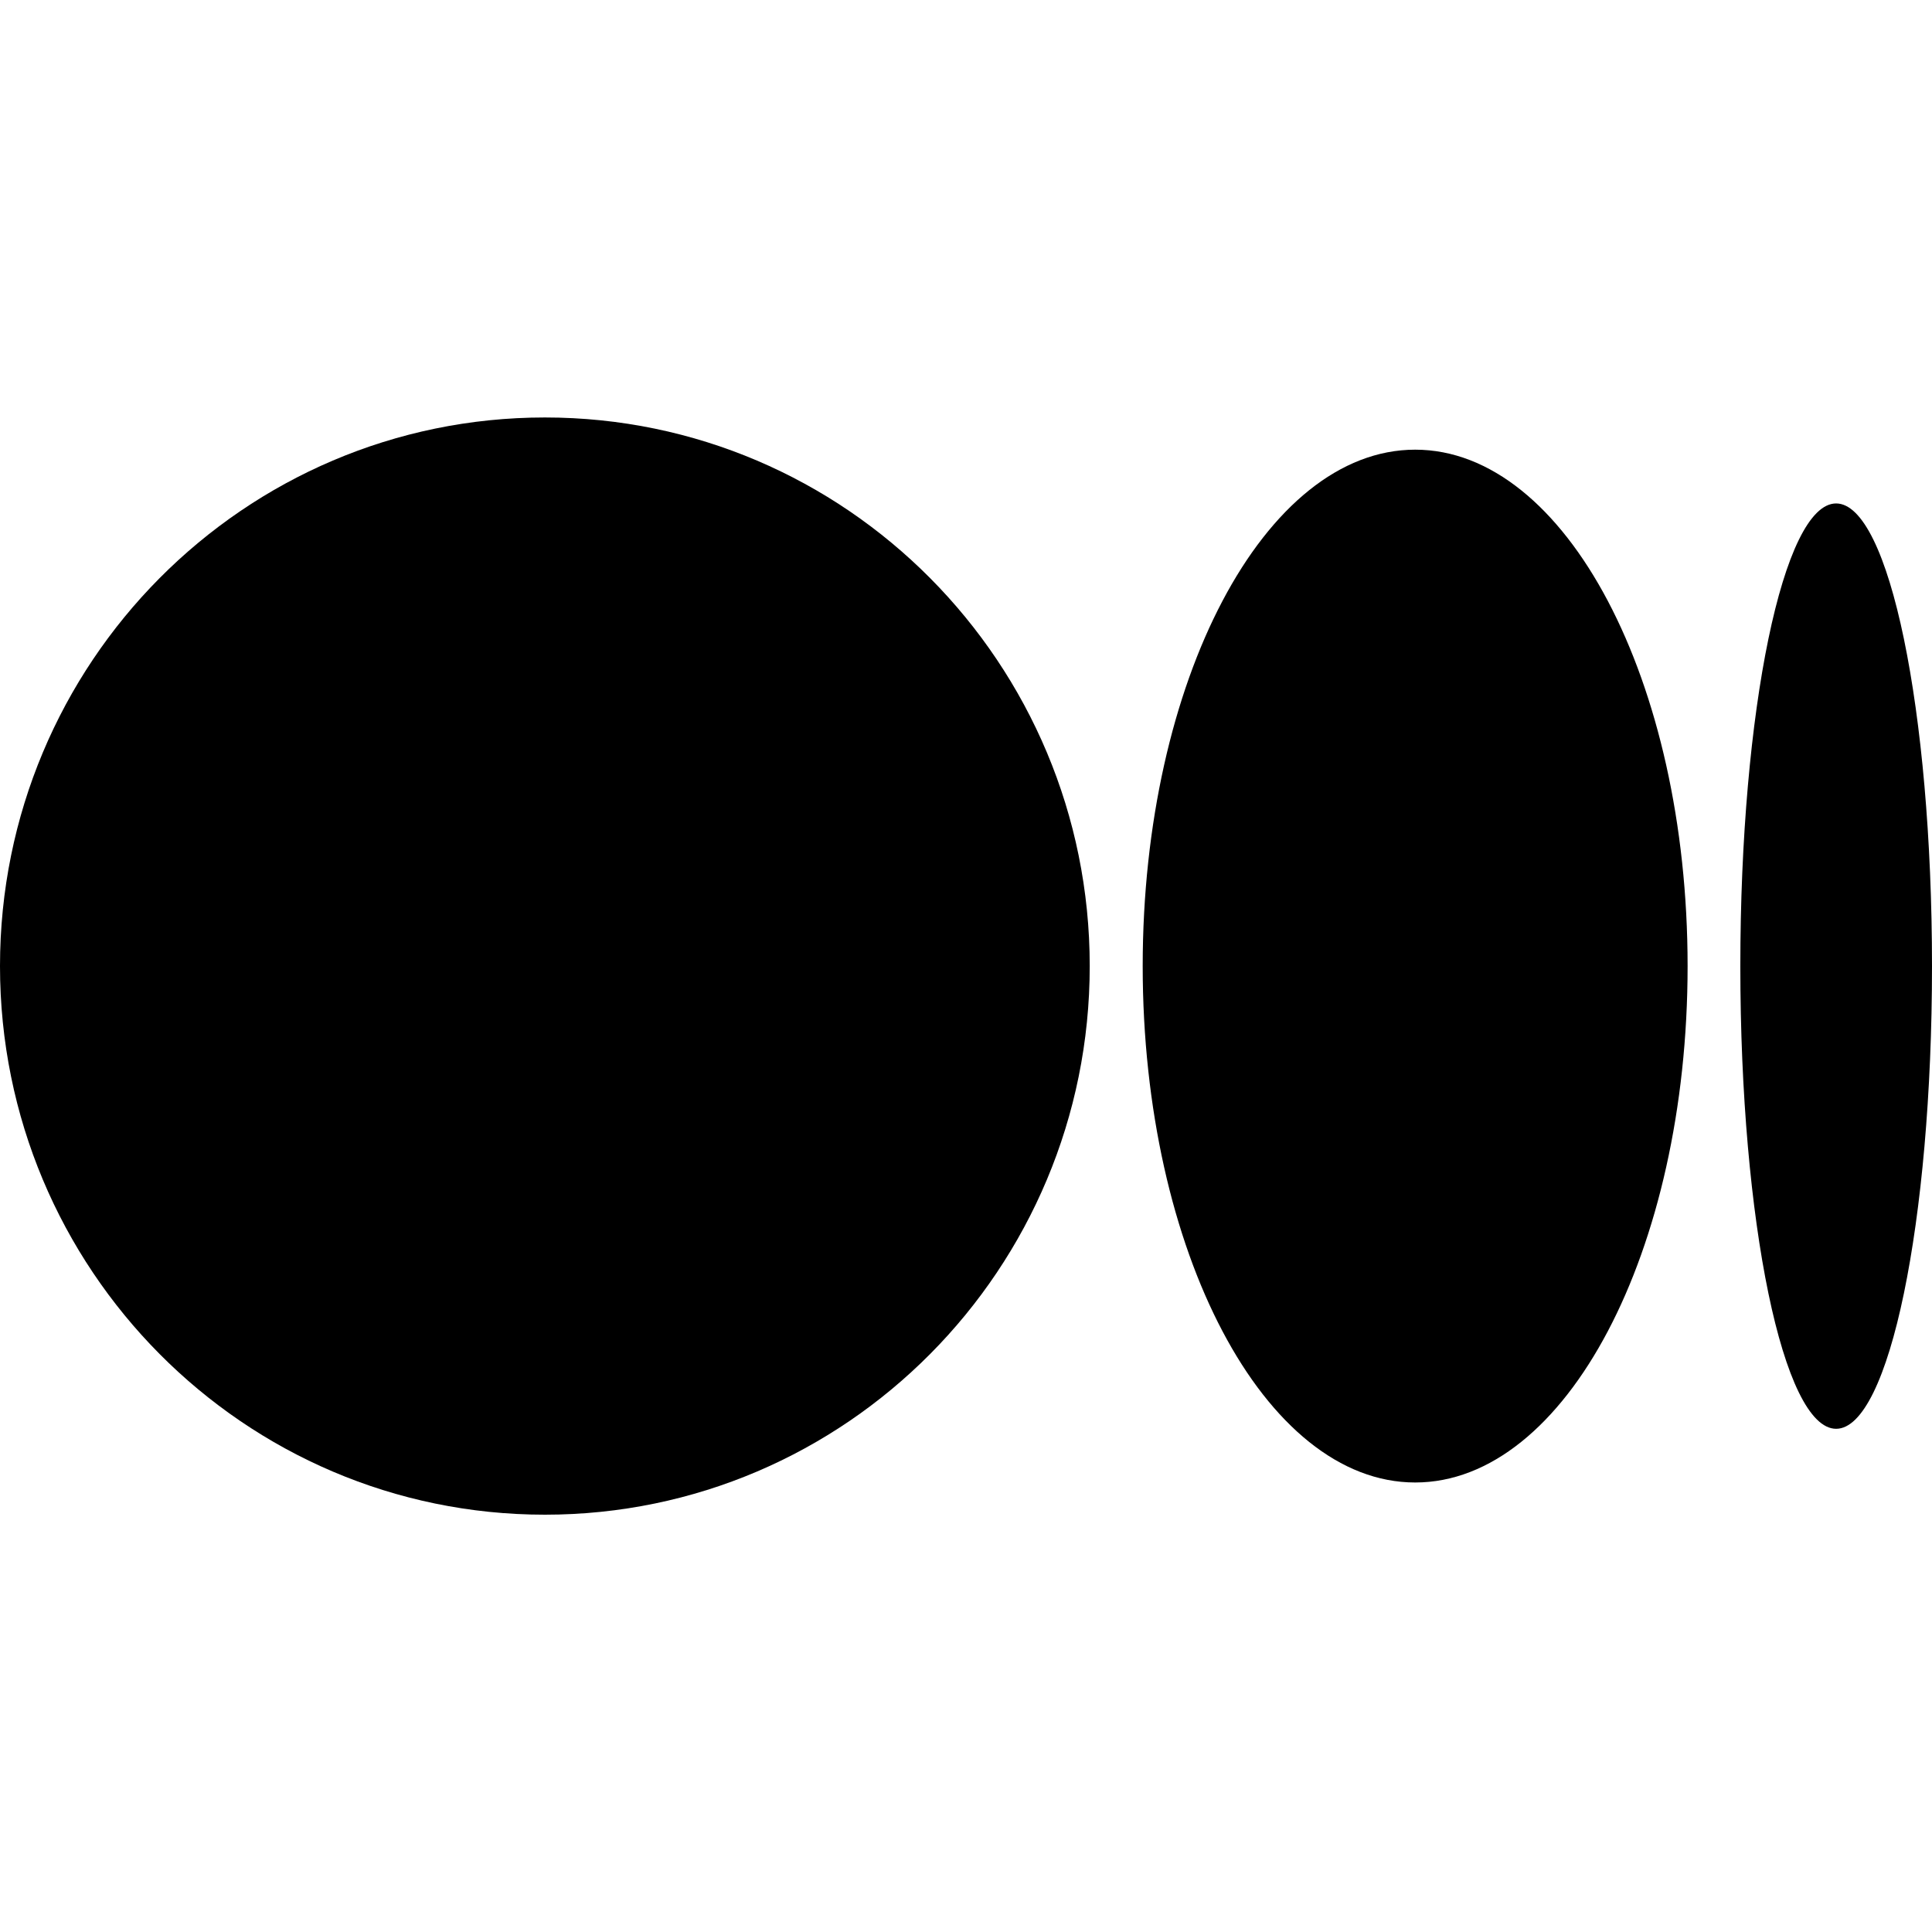
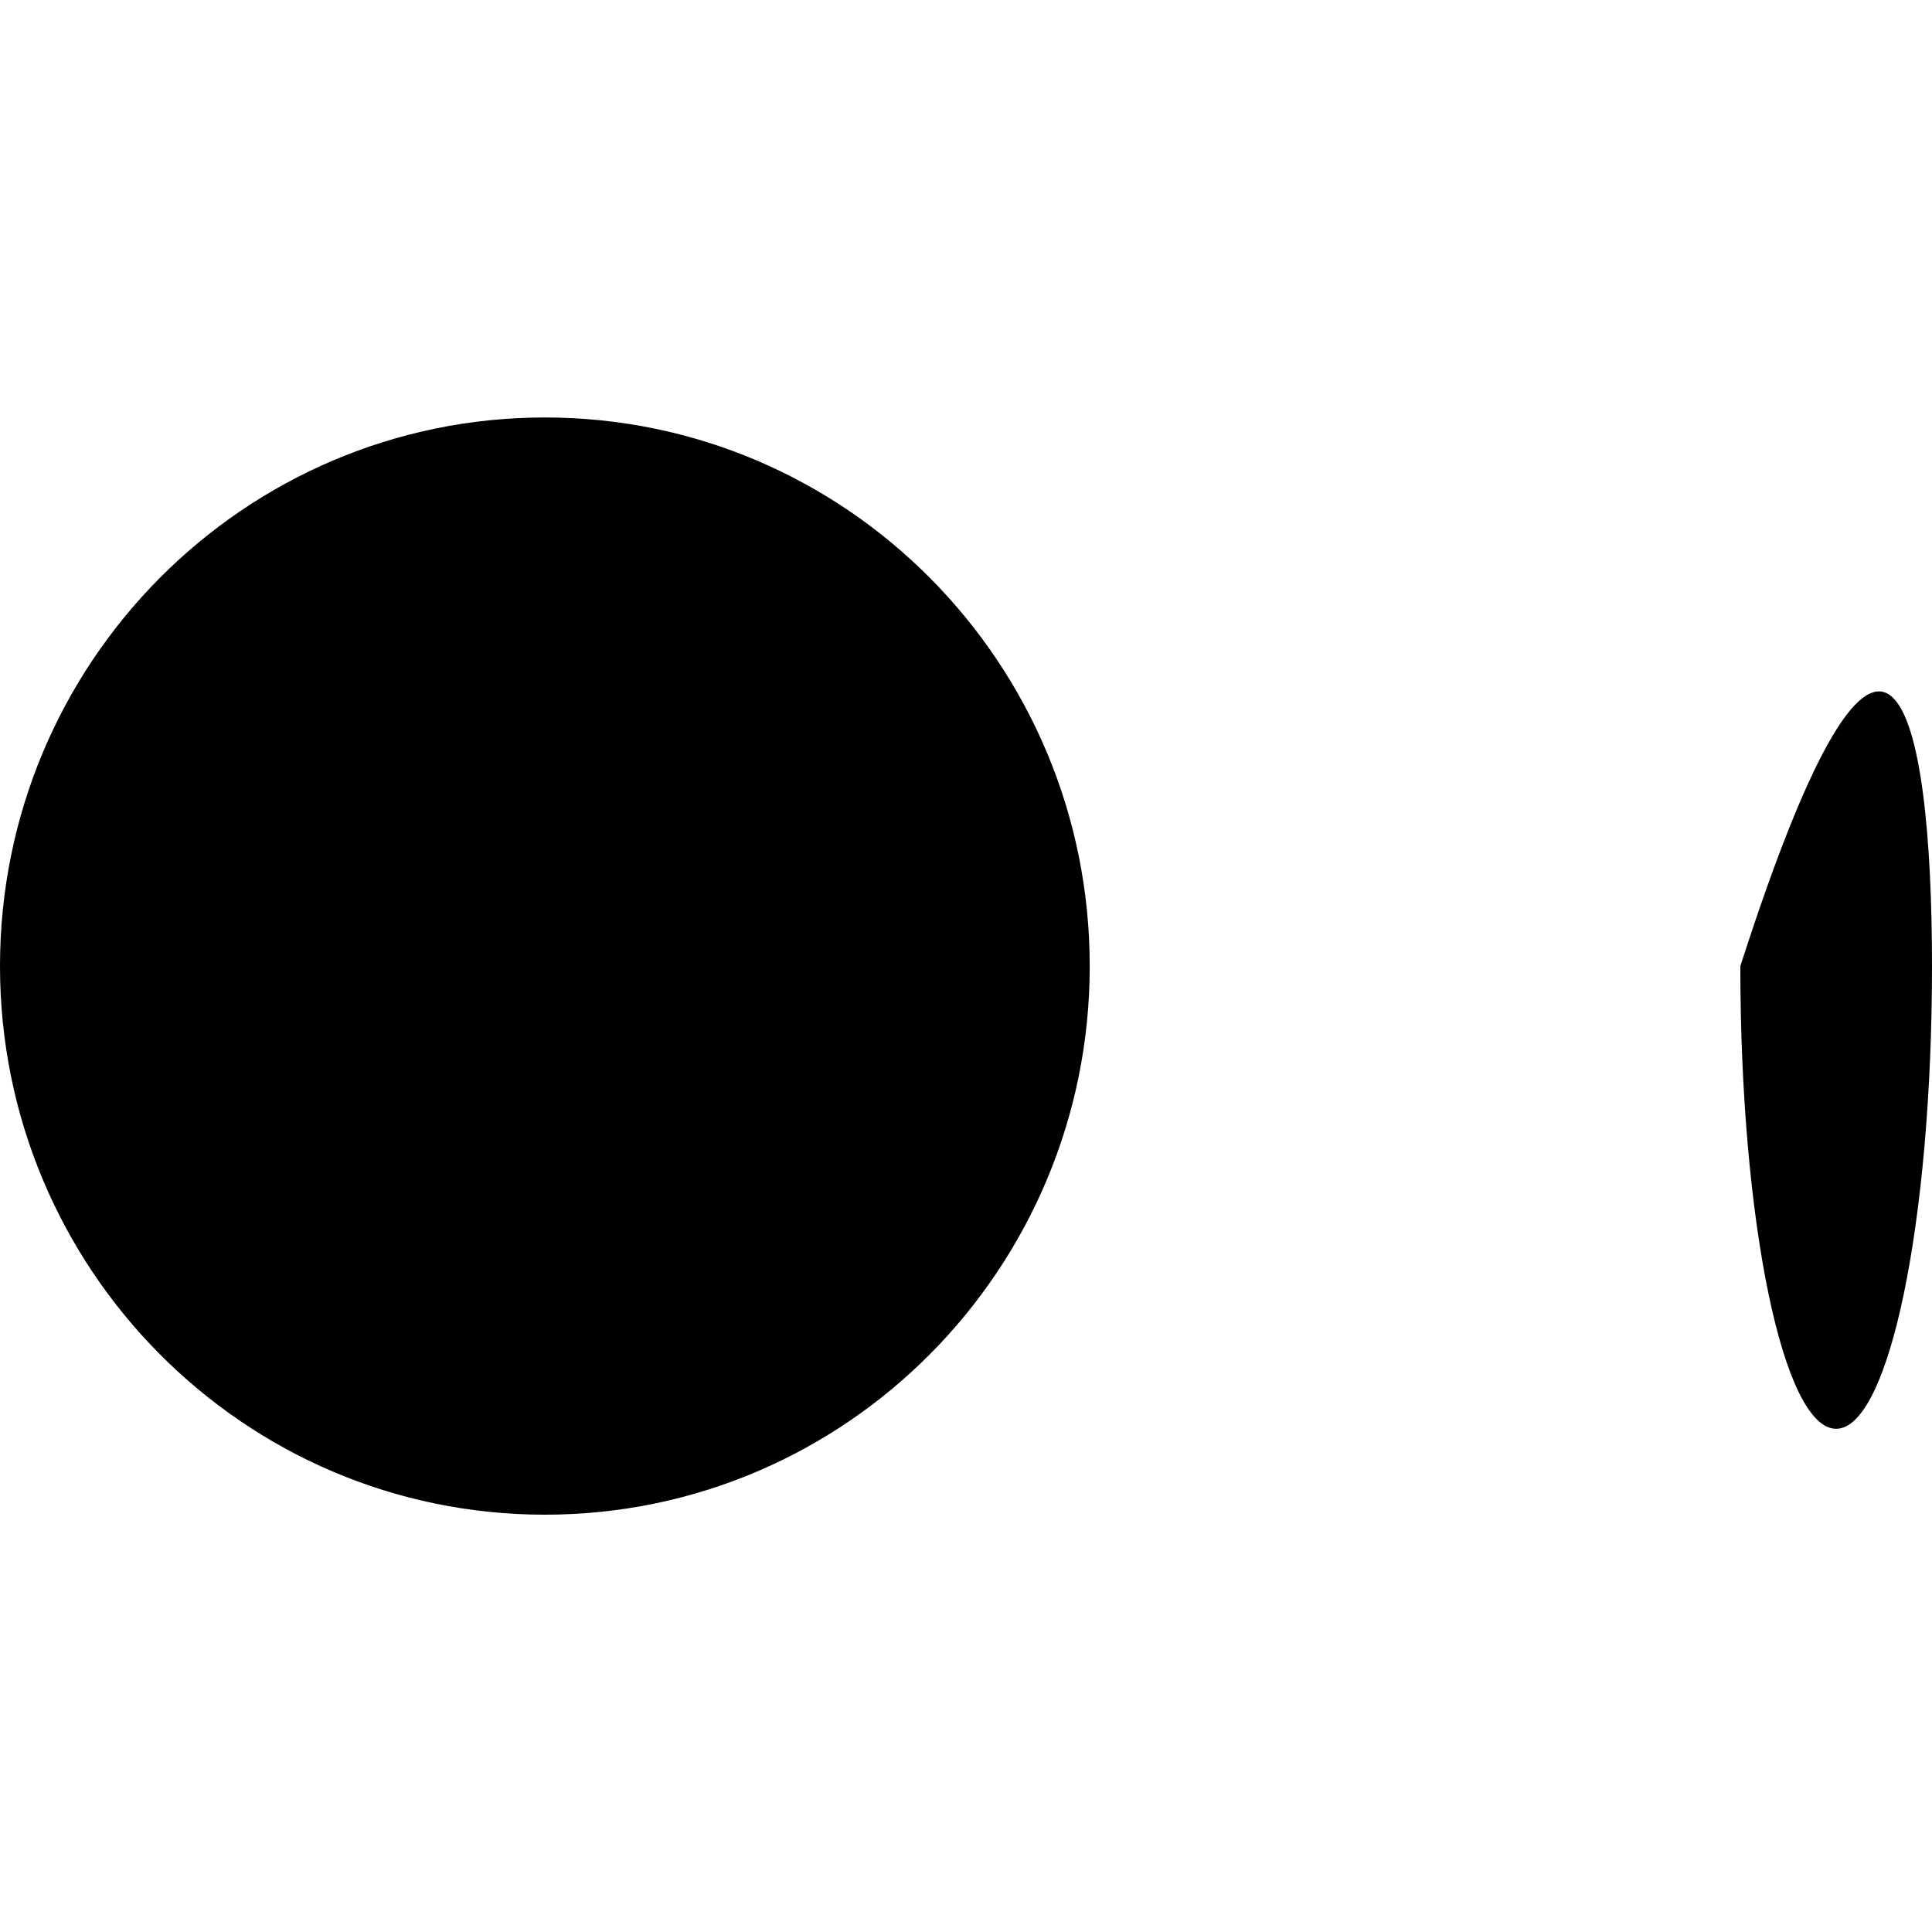
<svg xmlns="http://www.w3.org/2000/svg" width="24" height="24" viewBox="0 0 24 24" fill="none">
  <g id="medium 1">
    <g id="Group">
      <path id="Vector" d="M13.537 12.001C13.537 15.764 10.507 18.816 6.769 18.816C3.03 18.816 0 15.764 0 12.001C0 8.237 3.03 5.186 6.769 5.186C10.507 5.186 13.537 8.237 13.537 12.001Z" fill="black" />
-       <path id="Vector_2" d="M20.964 12.001C20.964 15.544 19.449 18.416 17.58 18.416C15.71 18.416 14.195 15.544 14.195 12.001C14.195 8.458 15.71 5.586 17.58 5.586C19.449 5.586 20.964 8.458 20.964 12.001Z" fill="black" />
-       <path id="Vector_3" d="M24 12.002C24 15.176 23.467 17.749 22.809 17.749C22.152 17.749 21.619 15.176 21.619 12.002C21.619 8.827 22.152 6.254 22.809 6.254C23.467 6.254 24 8.827 24 12.002Z" fill="black" />
+       <path id="Vector_3" d="M24 12.002C24 15.176 23.467 17.749 22.809 17.749C22.152 17.749 21.619 15.176 21.619 12.002C23.467 6.254 24 8.827 24 12.002Z" fill="black" />
    </g>
  </g>
</svg>